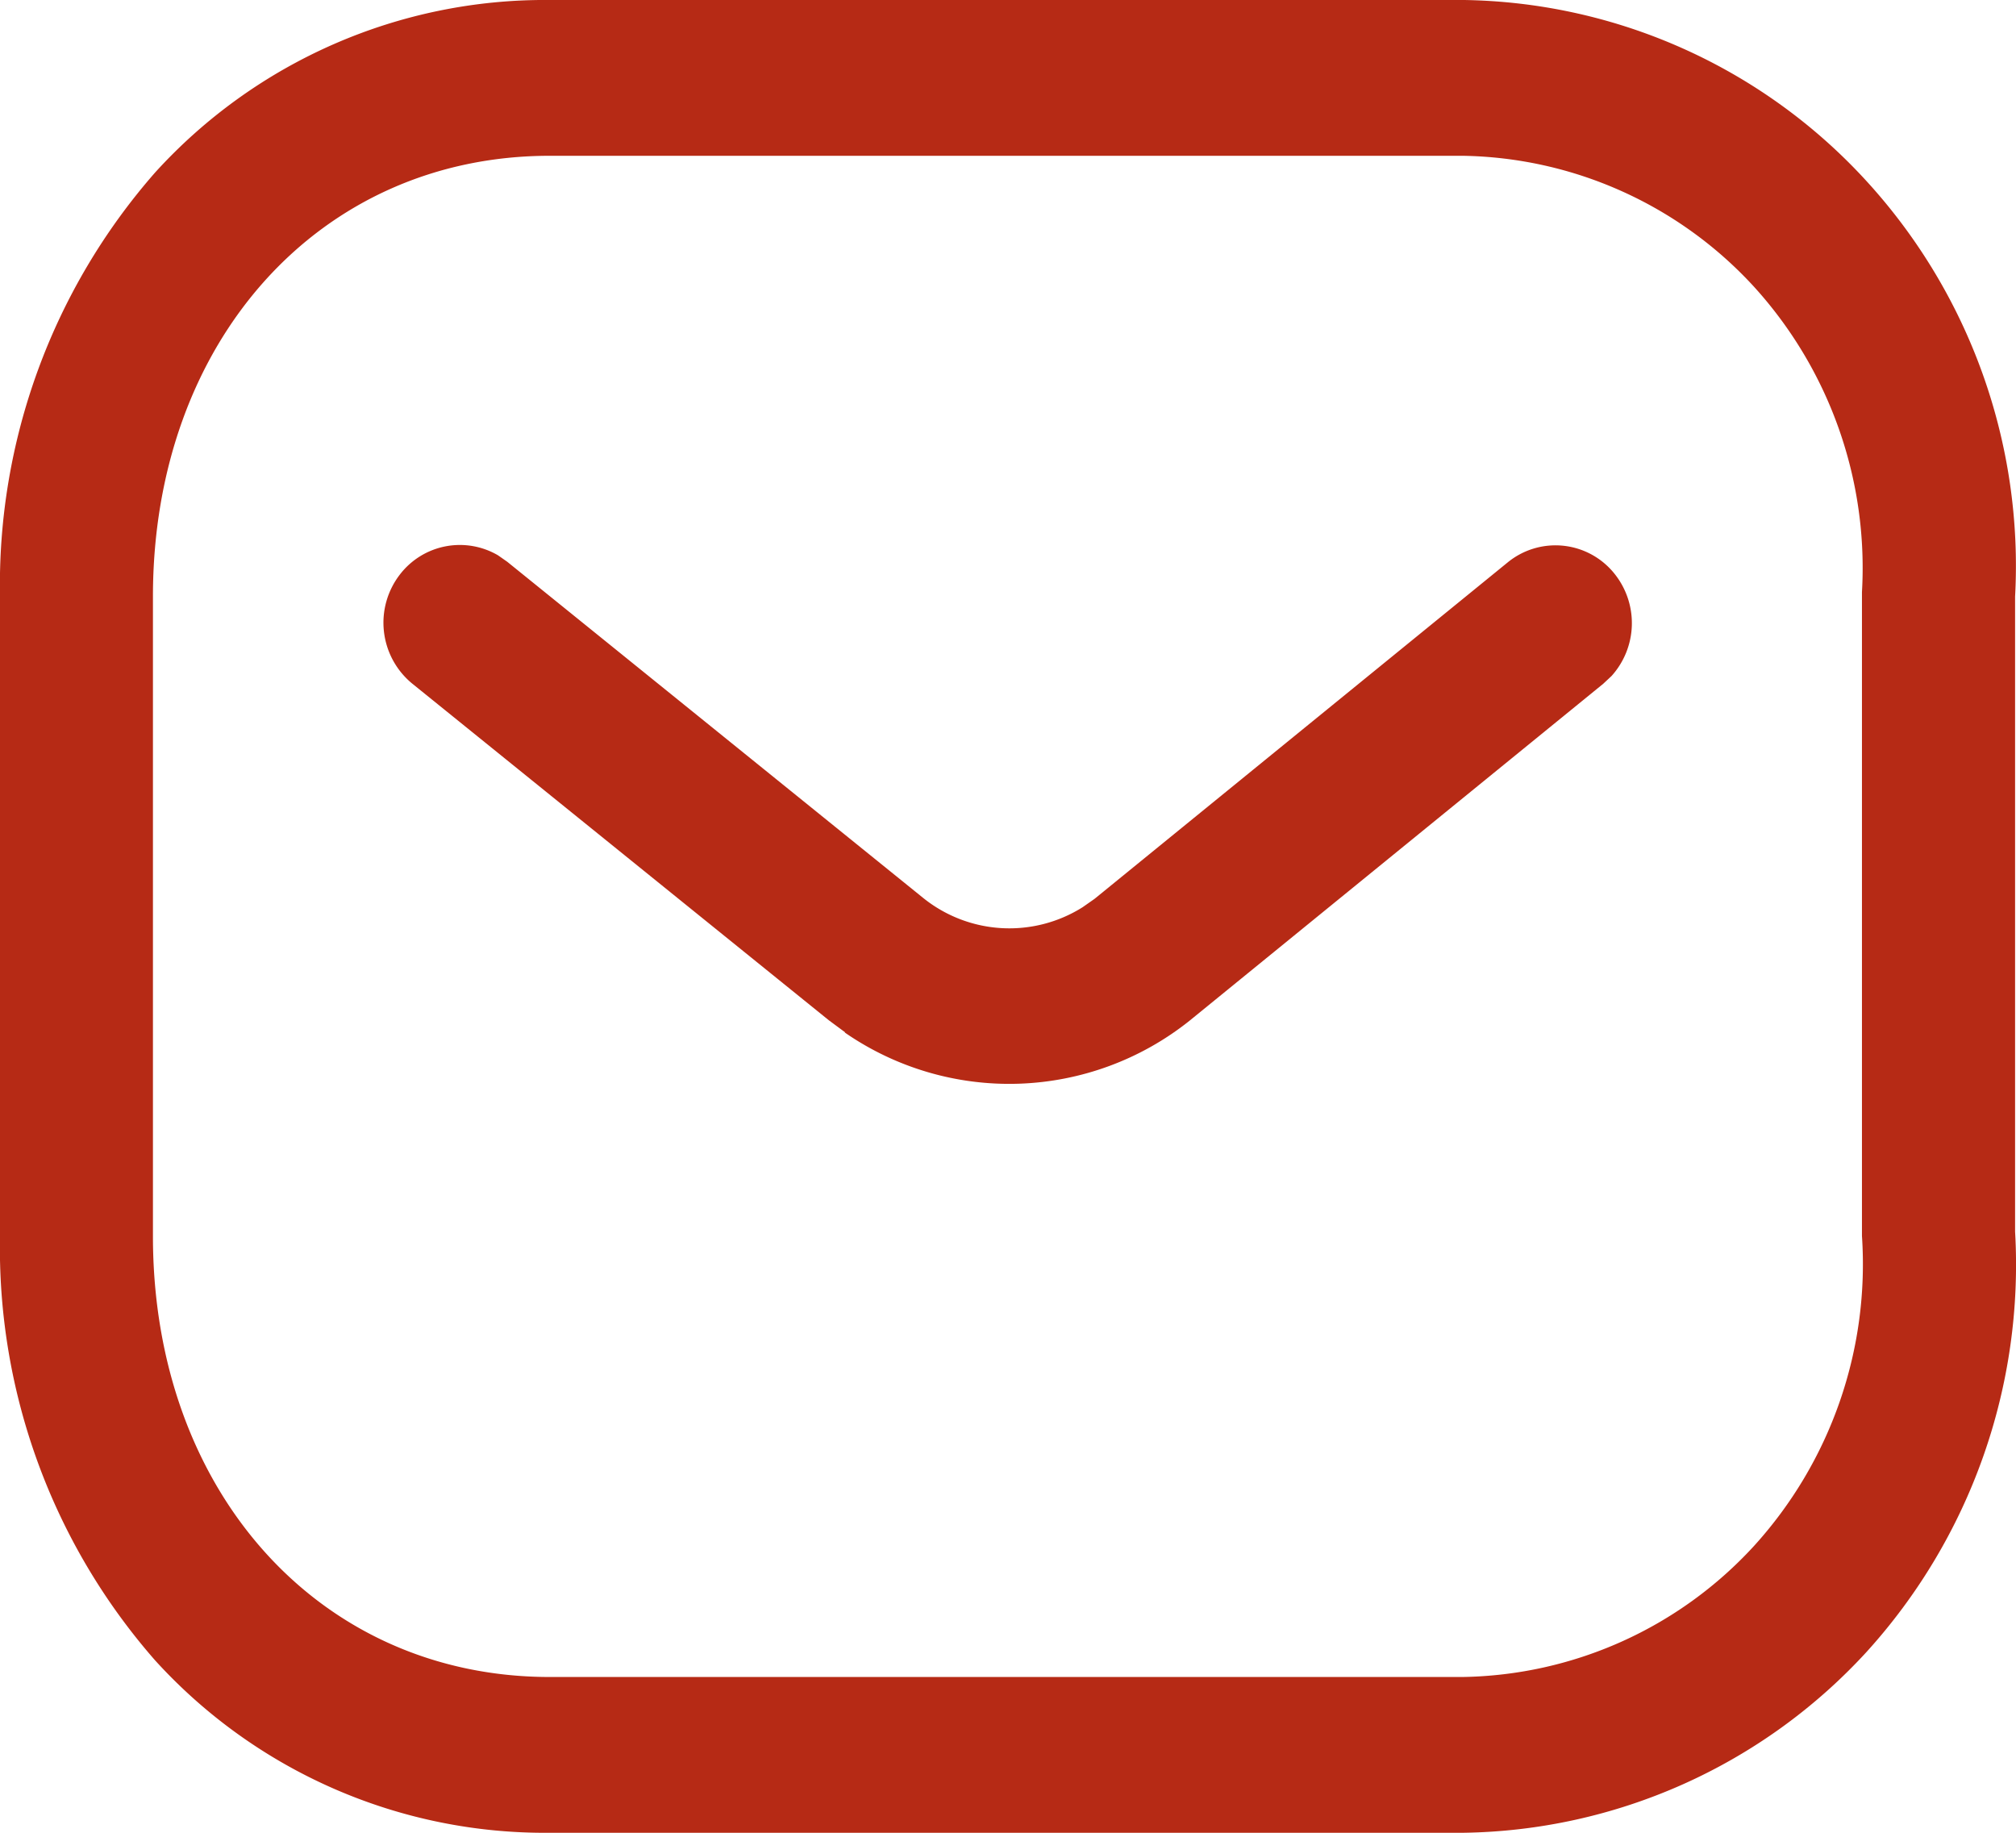
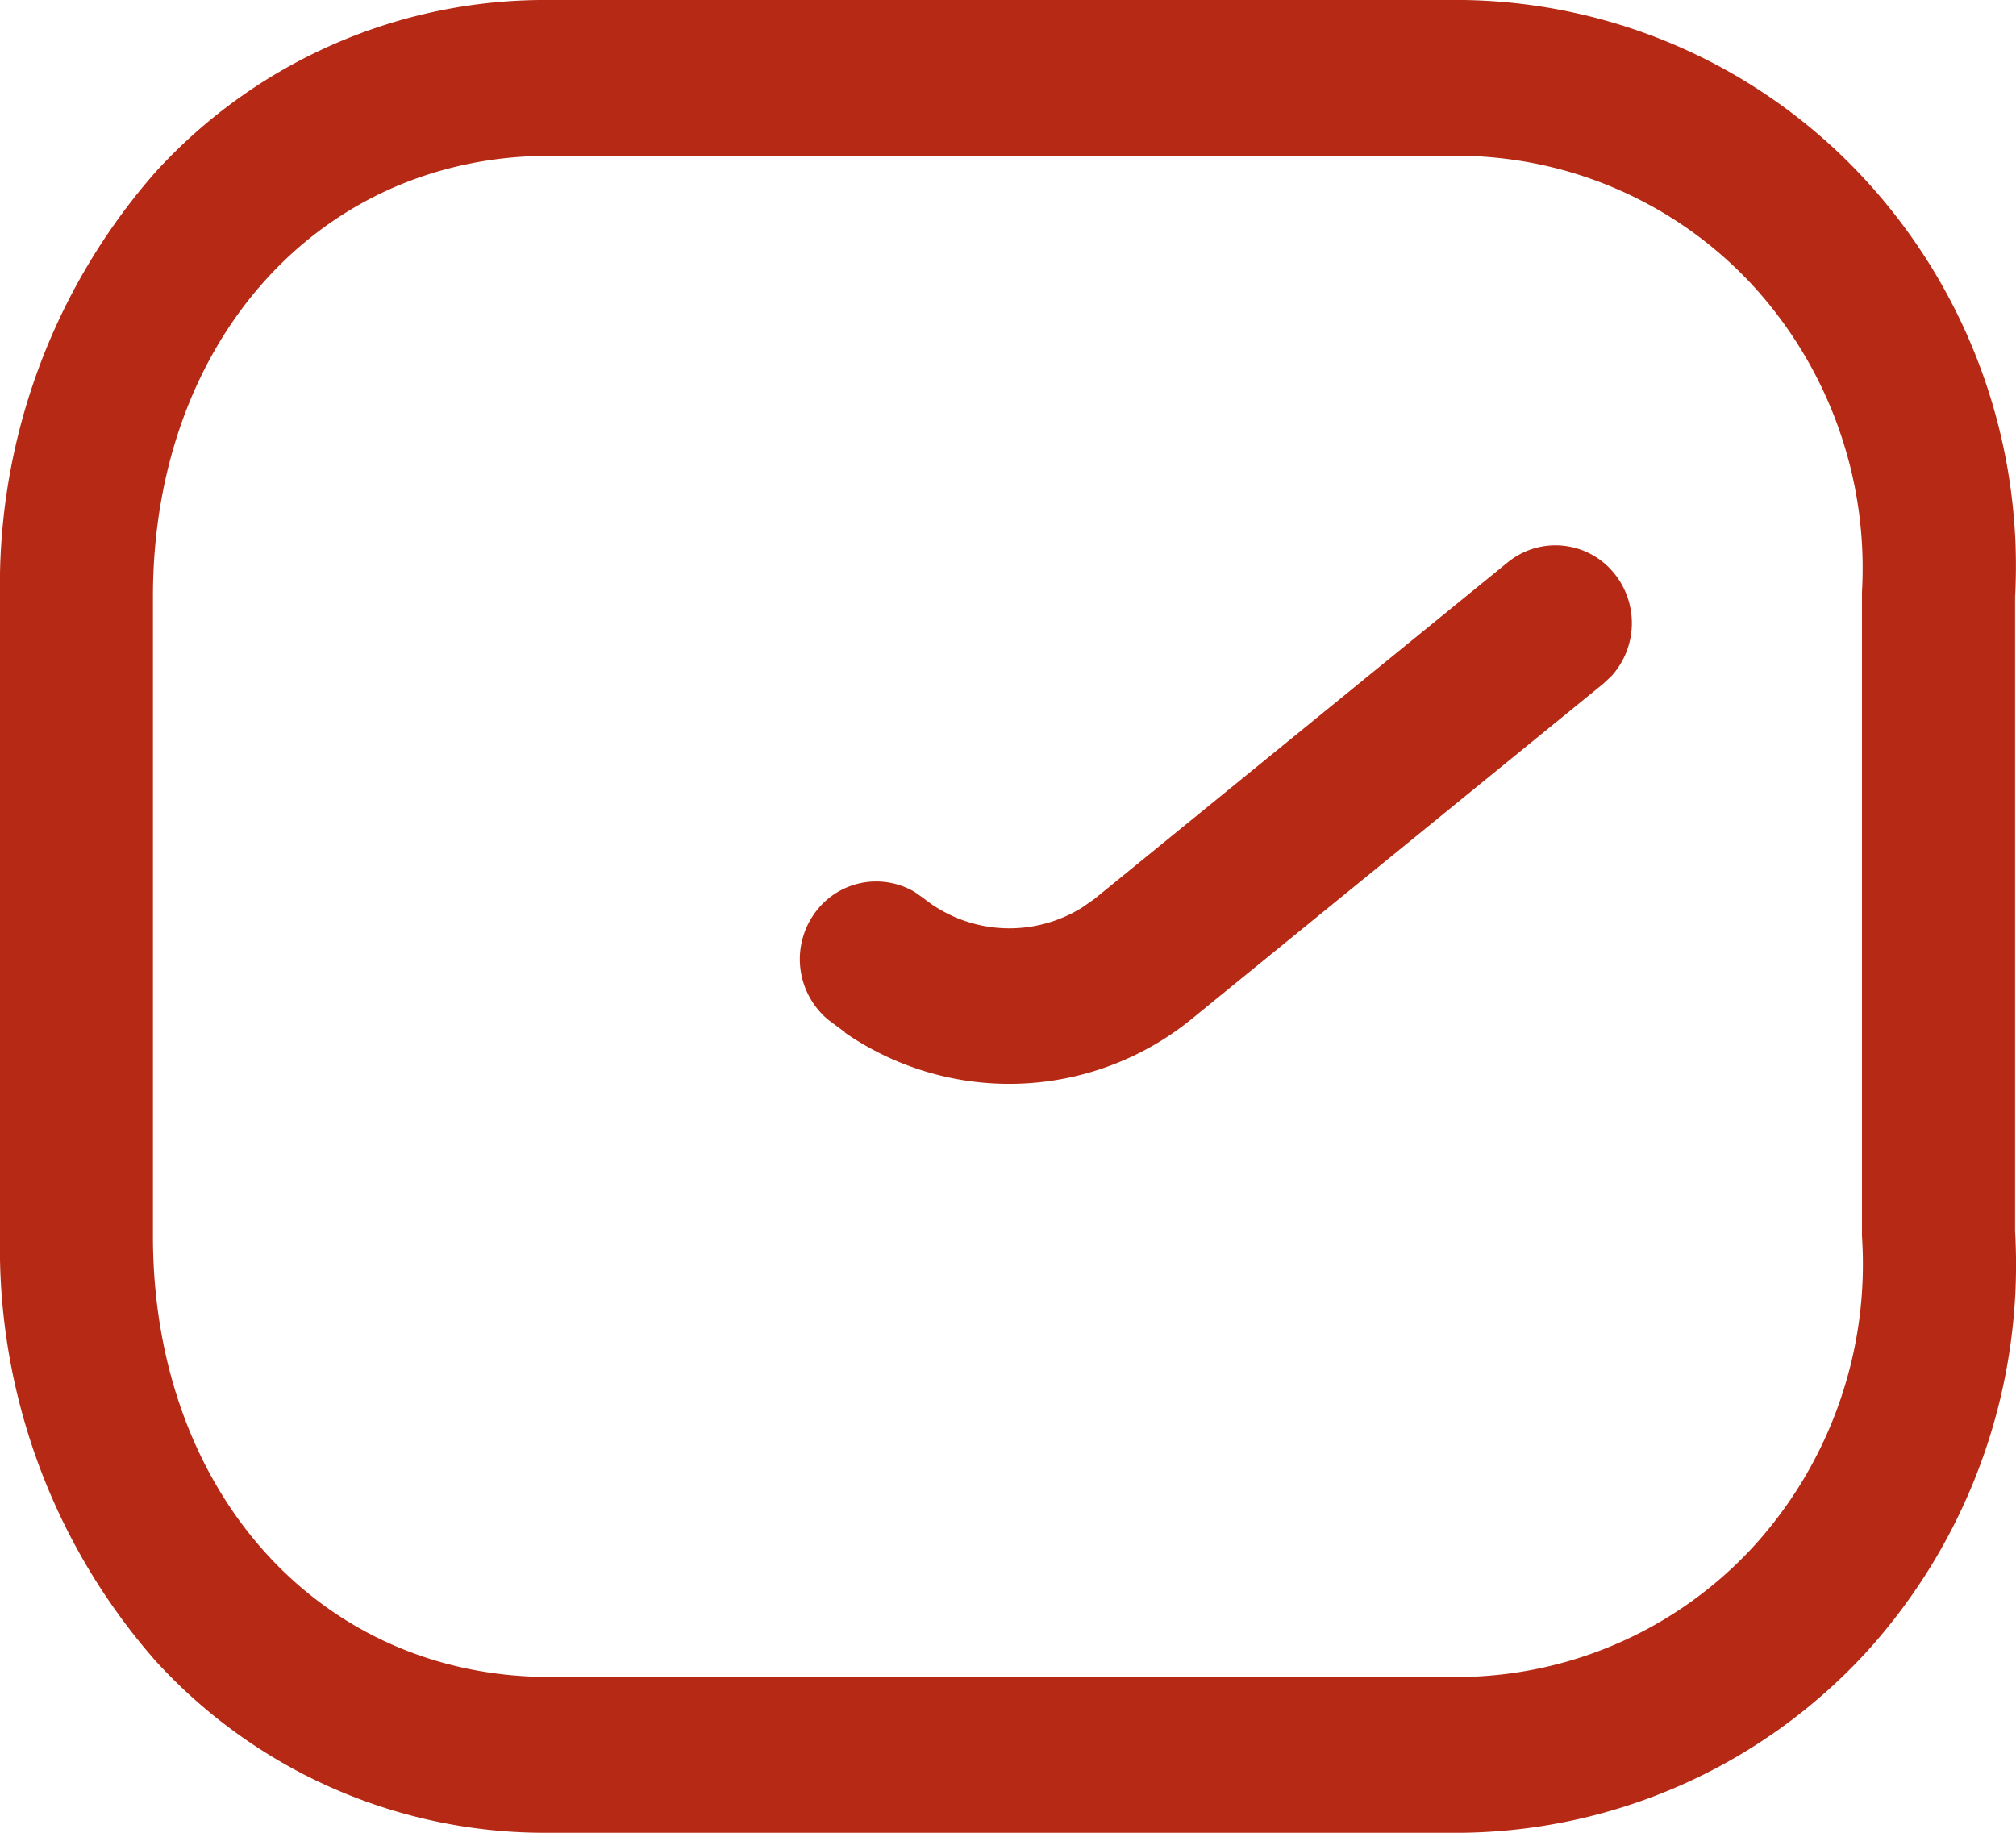
<svg xmlns="http://www.w3.org/2000/svg" id="Iconly_Light-outline_Message" data-name="Iconly/Light-outline/Message" width="22" height="20" viewBox="0 0 22 20">
  <g id="Message">
-     <path id="Message-2" data-name="Message" d="M6,20a5.747,5.747,0,0,1-4.307-1.881A6.829,6.829,0,0,1,0,13.49V6.51A6.829,6.829,0,0,1,1.694,1.881,5.747,5.747,0,0,1,6,0h9.976a6.075,6.075,0,0,1,4.387,1.97A6.22,6.22,0,0,1,21.99,6.51l0,6.93a6.286,6.286,0,0,1-1.624,4.59,6.086,6.086,0,0,1-4.4,1.97ZM1.669,6.51v6.98C1.669,16.278,3.491,18.3,6,18.3h9.957a4.405,4.405,0,0,0,3.184-1.43,4.573,4.573,0,0,0,1.178-3.382V6.46a4.562,4.562,0,0,0-1.179-3.332A4.405,4.405,0,0,0,15.959,1.7H6C3.491,1.7,1.669,3.722,1.669,6.51Zm7.552,4.754-.177-.131L4.5,7.461a.86.86,0,0,1-.135-1.193.825.825,0,0,1,1.07-.208l.1.07L10.076,9.8a1.5,1.5,0,0,0,1.738.1l.13-.091,4.509-3.672a.824.824,0,0,1,1.172.132.861.861,0,0,1-.039,1.108l-.091.085-4.517,3.679a3.154,3.154,0,0,1-3.758.127Z" fill="#b62a15" />
+     <path id="Message-2" data-name="Message" d="M6,20a5.747,5.747,0,0,1-4.307-1.881A6.829,6.829,0,0,1,0,13.49V6.51A6.829,6.829,0,0,1,1.694,1.881,5.747,5.747,0,0,1,6,0h9.976a6.075,6.075,0,0,1,4.387,1.97A6.22,6.22,0,0,1,21.99,6.51l0,6.93a6.286,6.286,0,0,1-1.624,4.59,6.086,6.086,0,0,1-4.4,1.97ZM1.669,6.51v6.98C1.669,16.278,3.491,18.3,6,18.3h9.957a4.405,4.405,0,0,0,3.184-1.43,4.573,4.573,0,0,0,1.178-3.382V6.46a4.562,4.562,0,0,0-1.179-3.332A4.405,4.405,0,0,0,15.959,1.7H6C3.491,1.7,1.669,3.722,1.669,6.51Zm7.552,4.754-.177-.131a.86.86,0,0,1-.135-1.193.825.825,0,0,1,1.07-.208l.1.07L10.076,9.8a1.5,1.5,0,0,0,1.738.1l.13-.091,4.509-3.672a.824.824,0,0,1,1.172.132.861.861,0,0,1-.039,1.108l-.091.085-4.517,3.679a3.154,3.154,0,0,1-3.758.127Z" fill="#b62a15" />
  </g>
</svg>